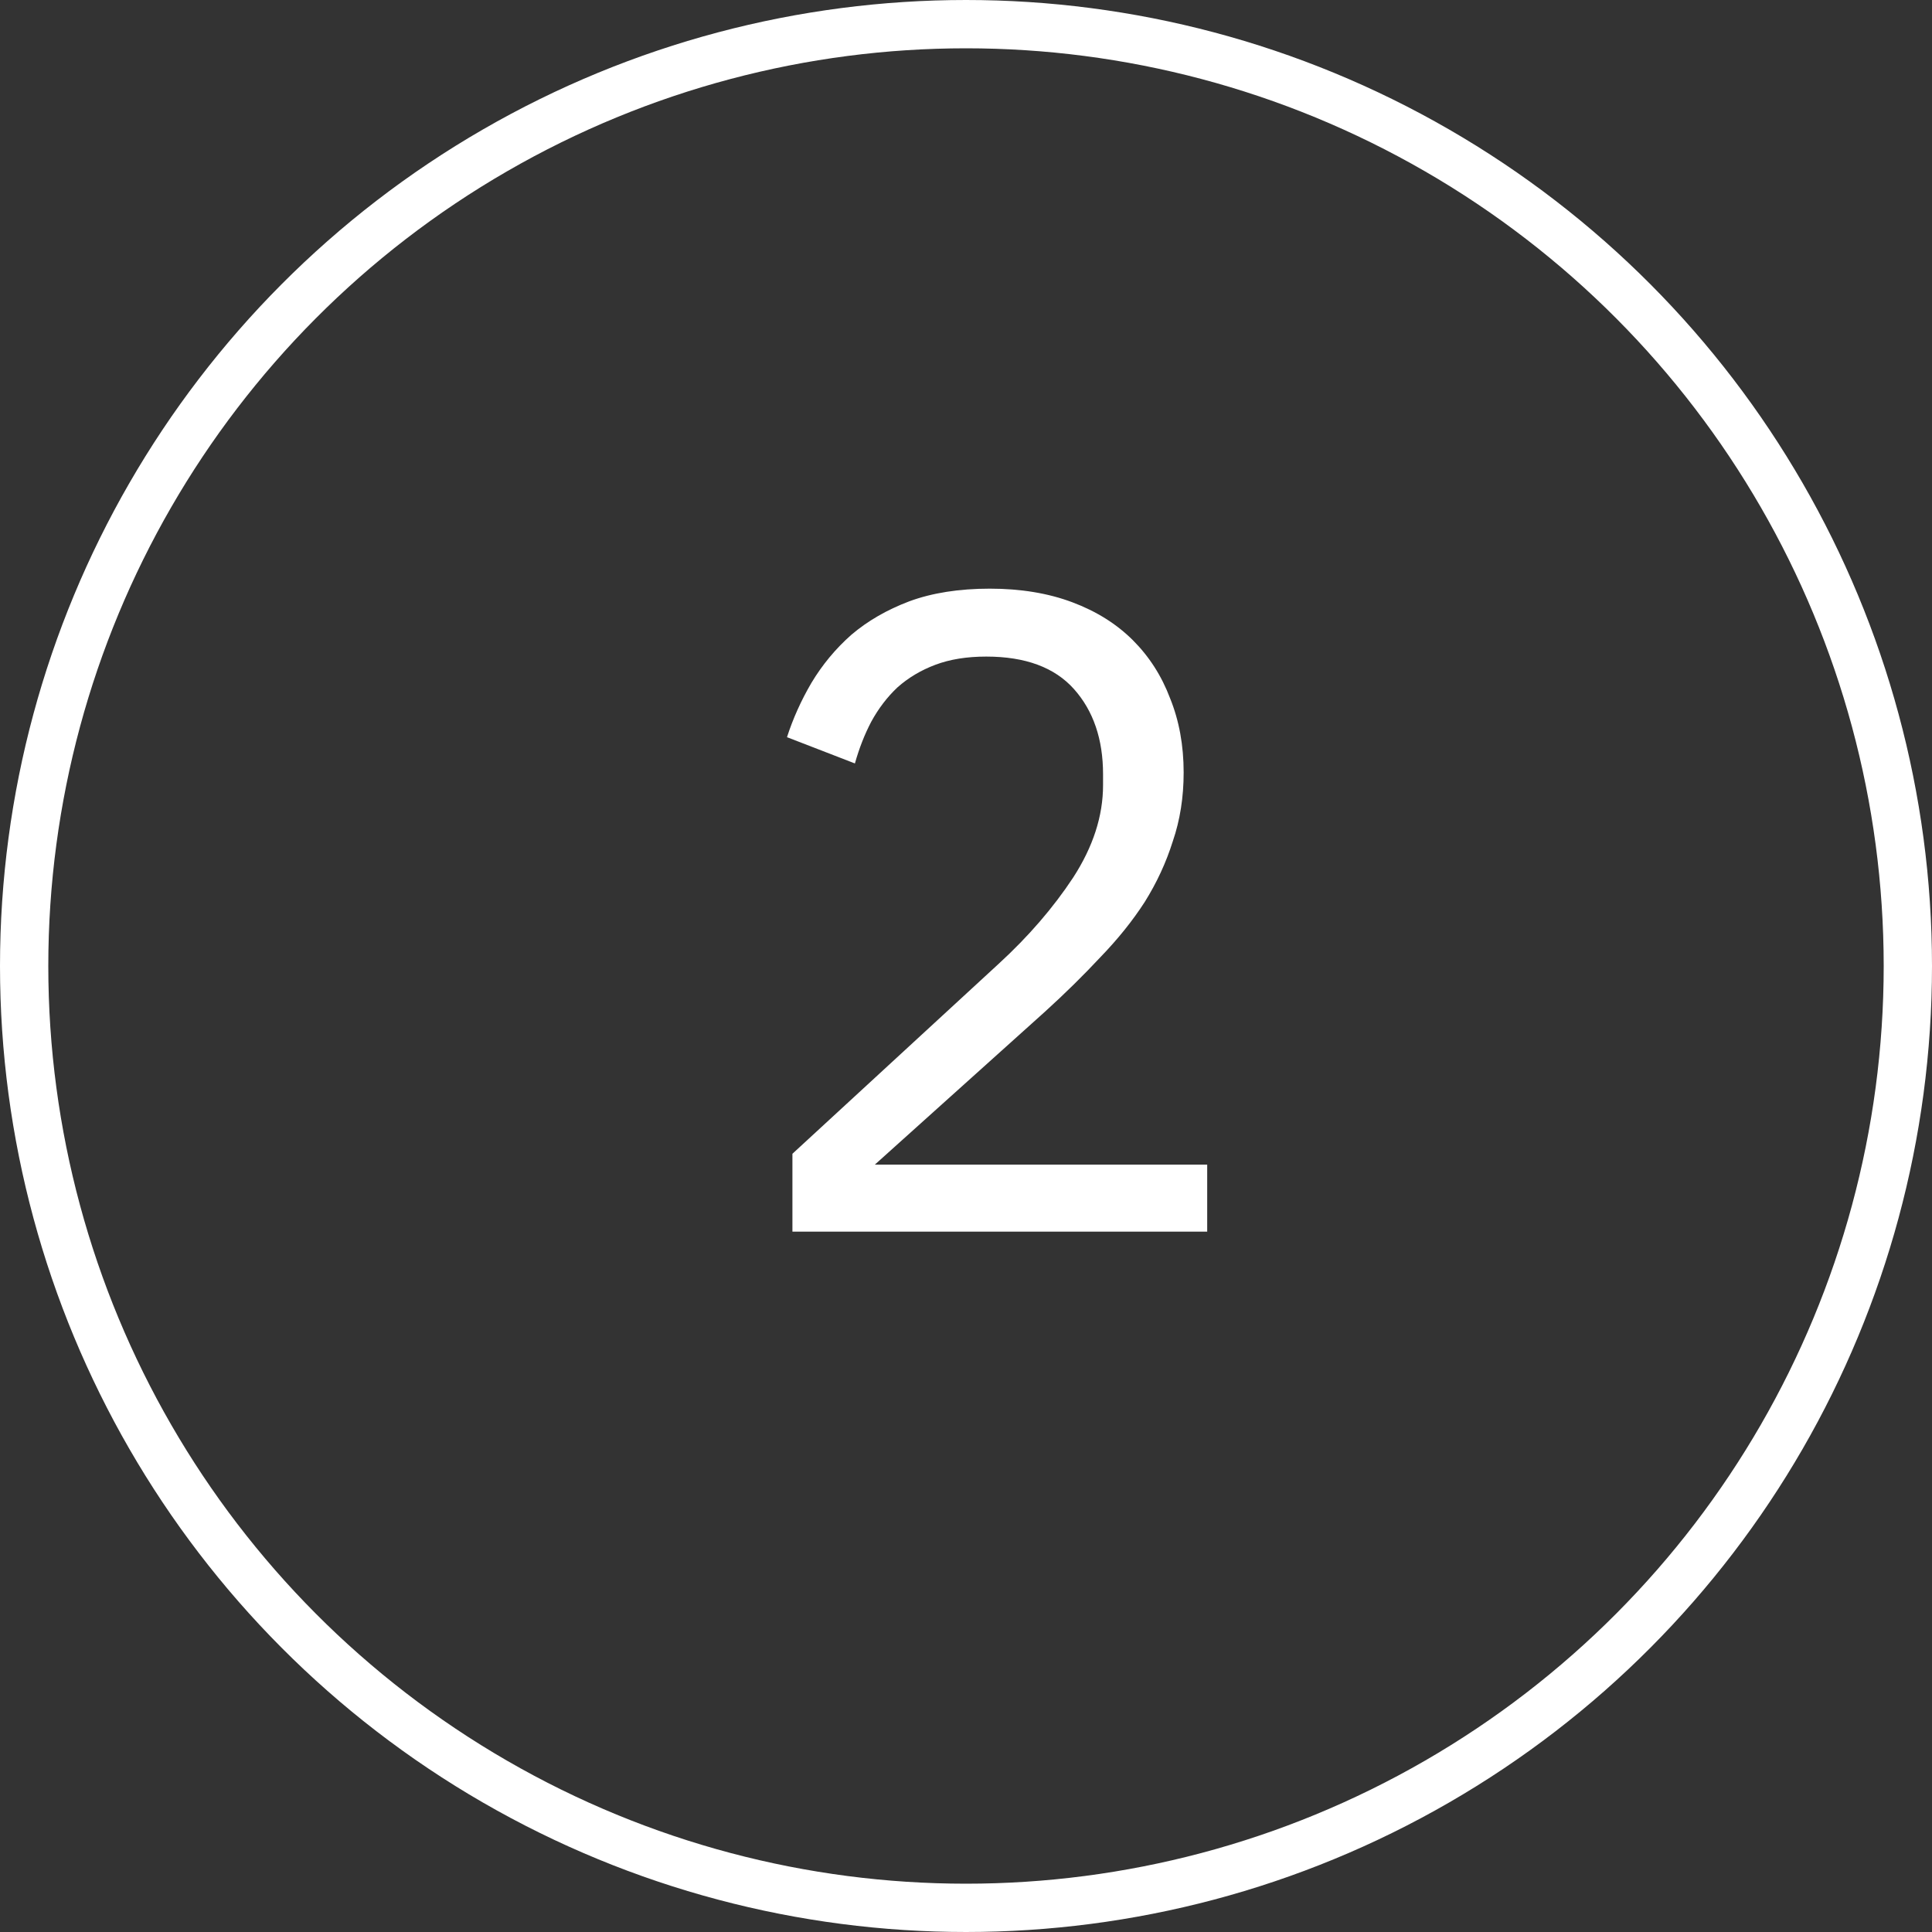
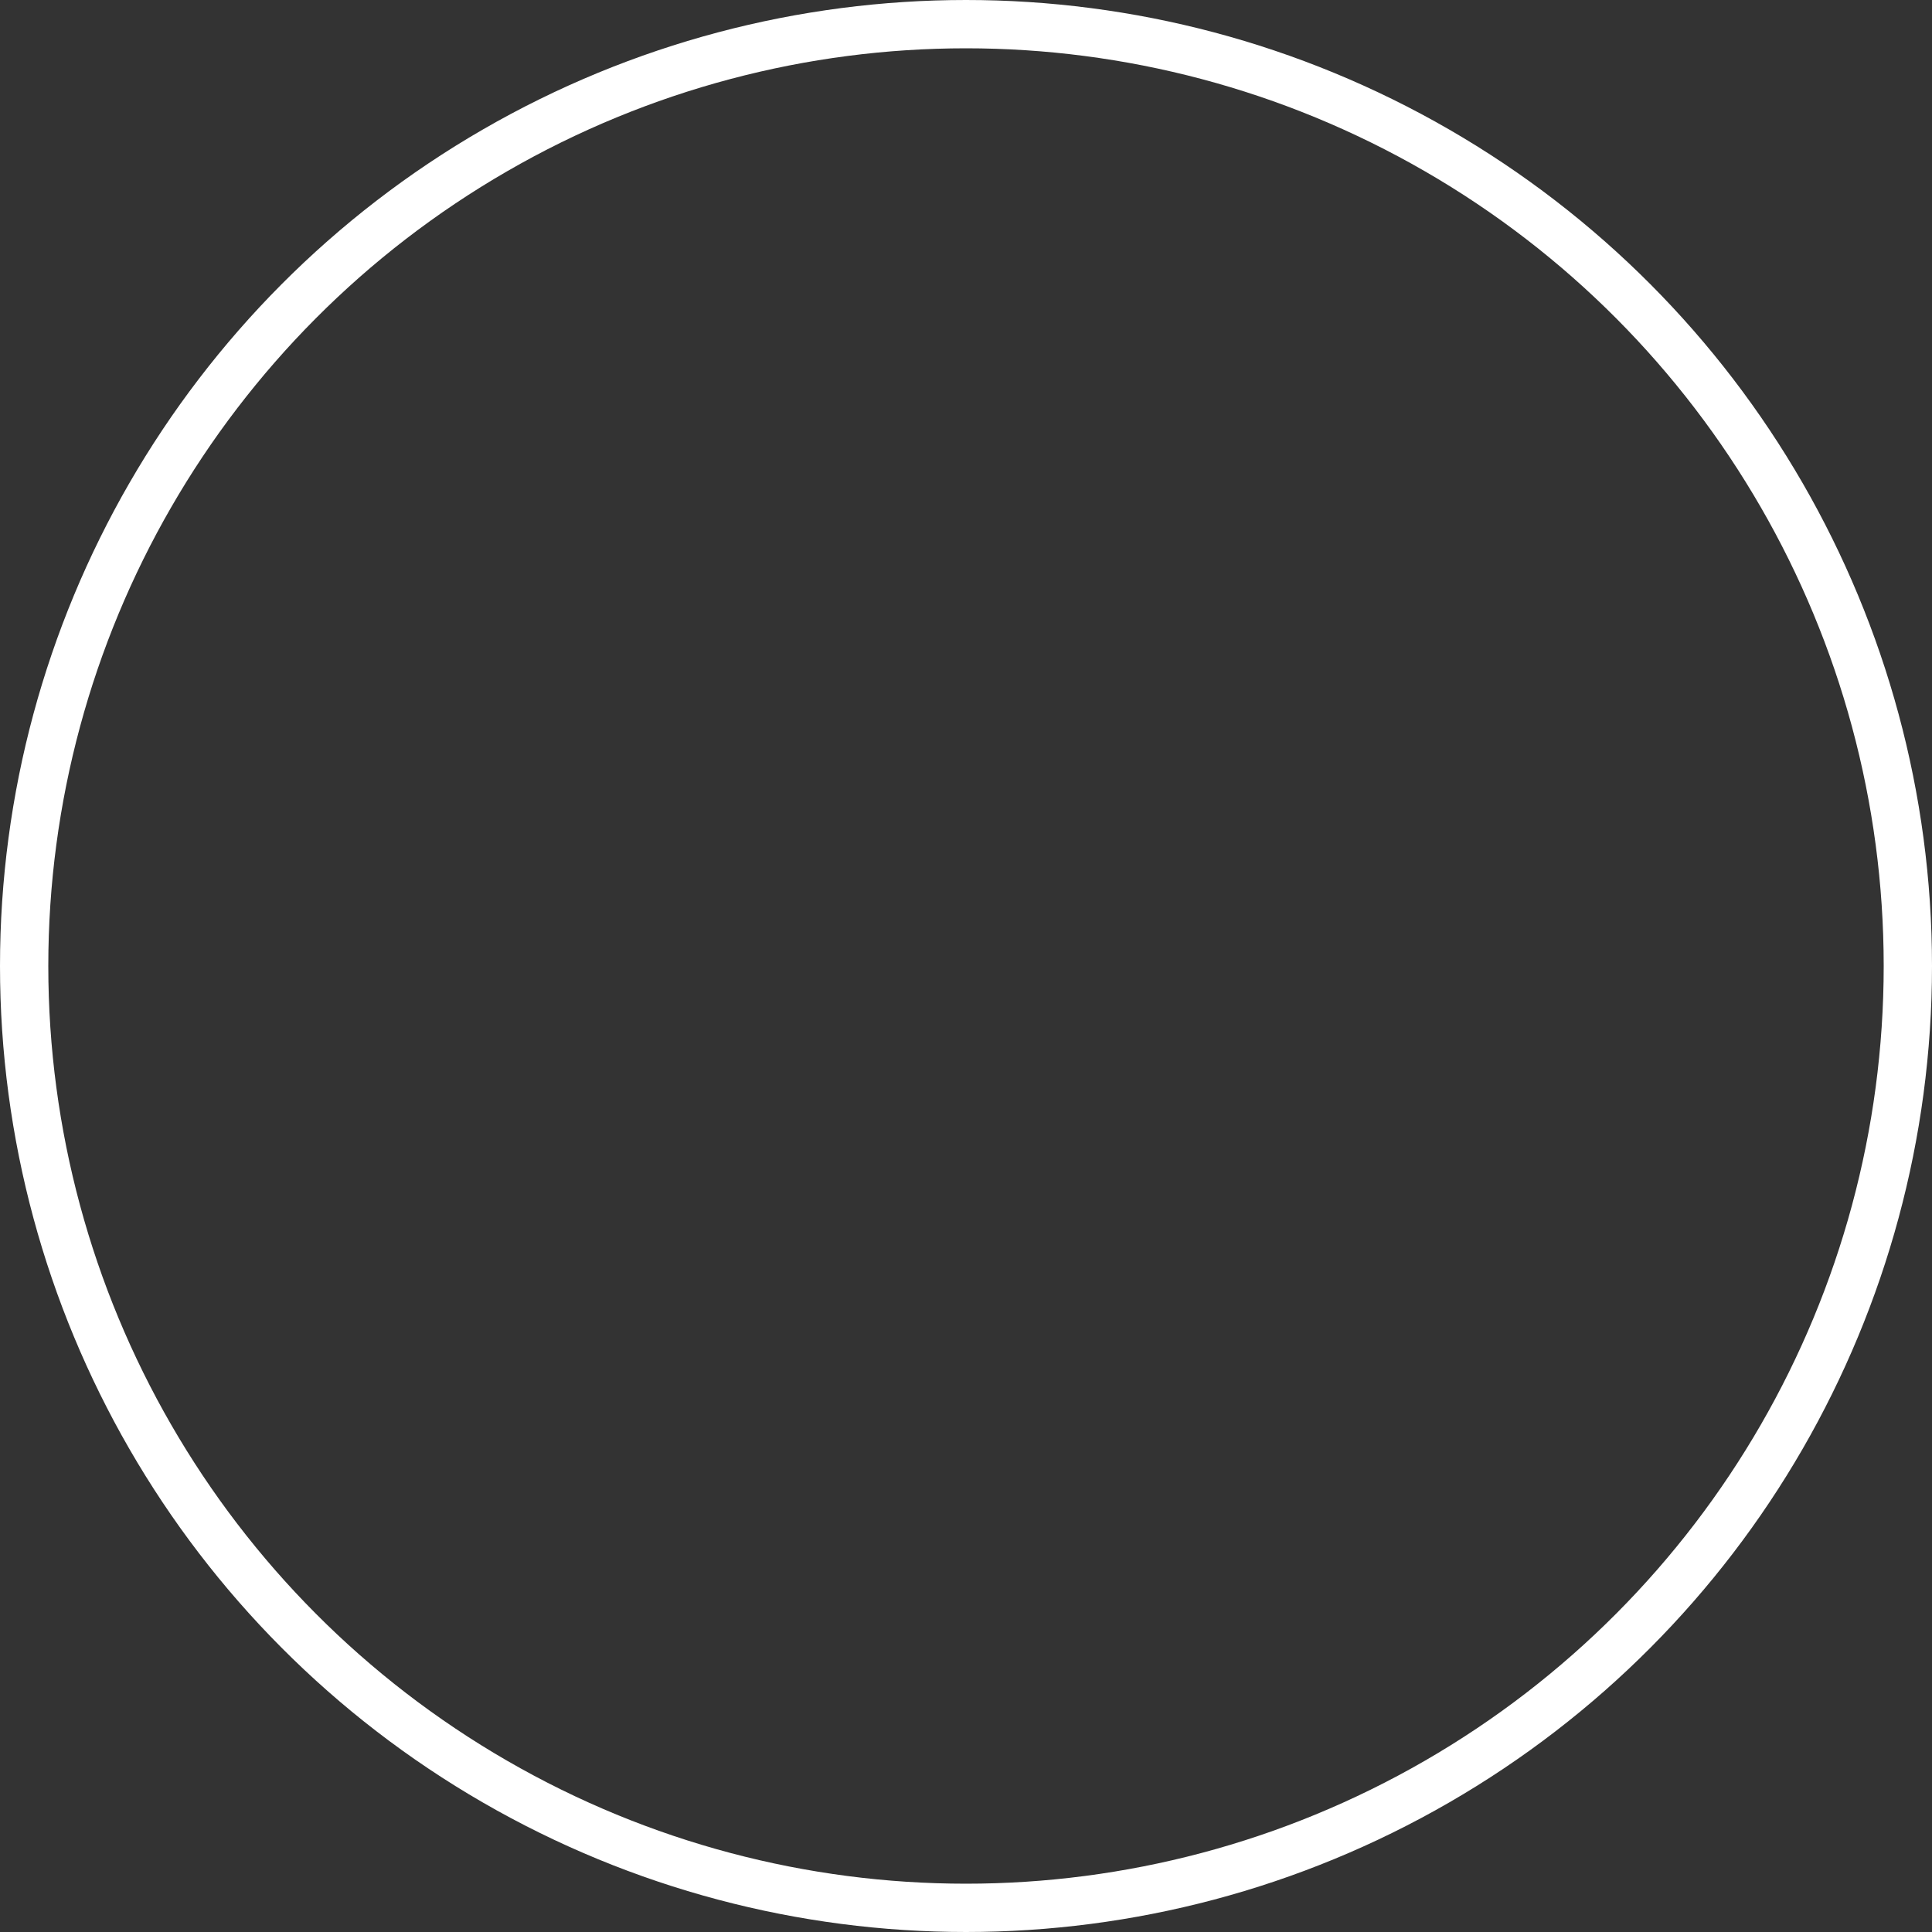
<svg xmlns="http://www.w3.org/2000/svg" width="32" height="32" viewBox="0 0 32 32" fill="none">
  <rect x="0" y="0" width="32" height="32" fill="#333333" stroke="none" />
-   <path d="M19.995 20.4H13.125V19.11L16.545 15.96C17.035 15.51 17.445 15.035 17.775 14.535C18.105 14.025 18.27 13.515 18.27 13.005V12.825C18.27 12.245 18.11 11.775 17.79 11.415C17.47 11.055 16.985 10.875 16.335 10.875C16.015 10.875 15.735 10.92 15.495 11.01C15.255 11.1 15.045 11.225 14.865 11.385C14.695 11.545 14.55 11.735 14.43 11.955C14.32 12.165 14.23 12.395 14.16 12.645L13.035 12.21C13.135 11.9 13.27 11.6 13.44 11.31C13.62 11.01 13.84 10.745 14.1 10.515C14.37 10.285 14.69 10.1 15.06 9.96C15.44 9.82 15.885 9.75 16.395 9.75C16.905 9.75 17.36 9.825 17.76 9.975C18.16 10.125 18.495 10.335 18.765 10.605C19.035 10.875 19.24 11.195 19.38 11.565C19.53 11.935 19.605 12.345 19.605 12.795C19.605 13.205 19.545 13.585 19.425 13.935C19.315 14.285 19.16 14.62 18.96 14.94C18.76 15.25 18.515 15.555 18.225 15.855C17.945 16.155 17.64 16.455 17.31 16.755L14.49 19.29H19.995V20.4Z" fill="white" />
  <circle cx="16" cy="16" r="15.6" stroke="white" stroke-width="0.8" />
</svg>